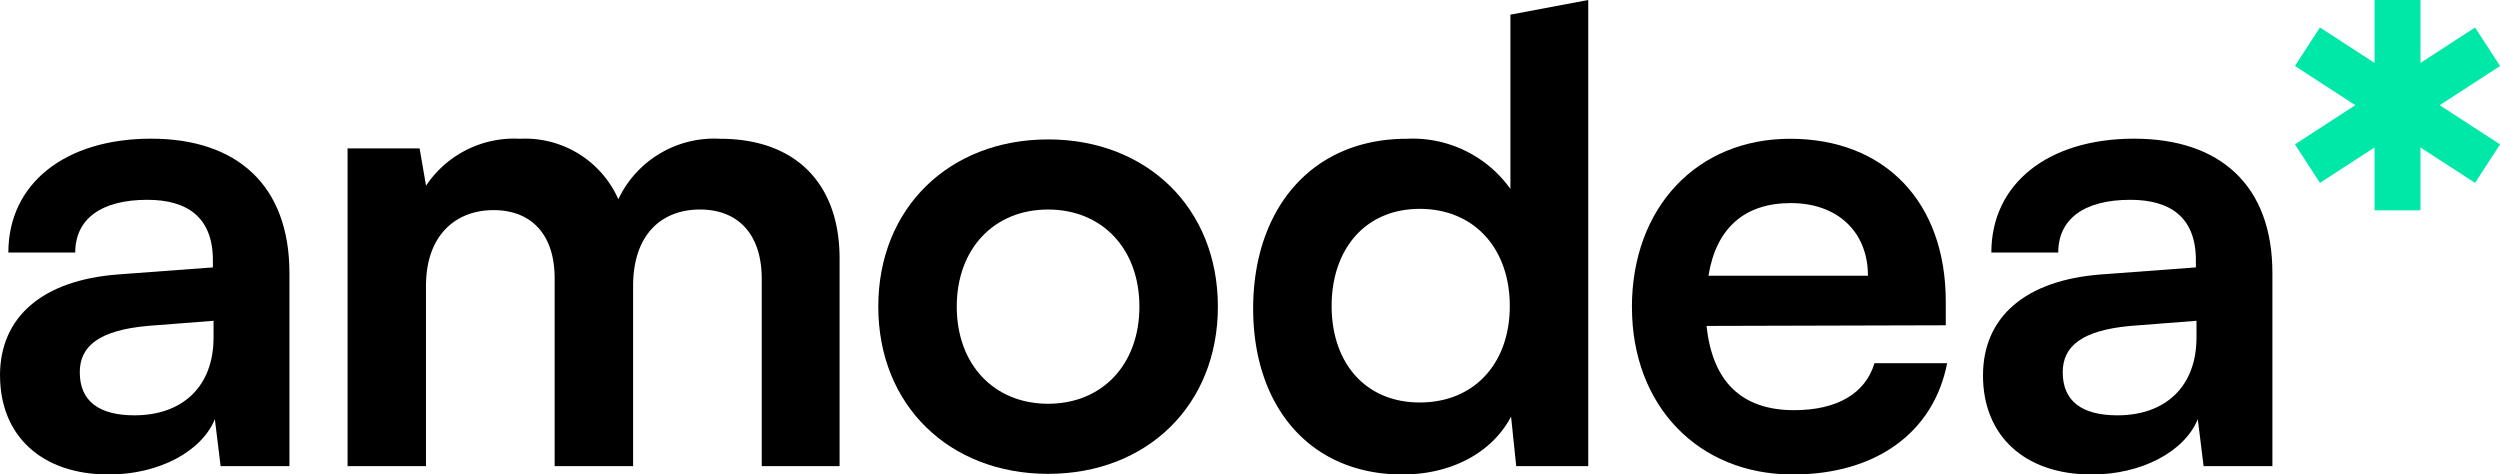
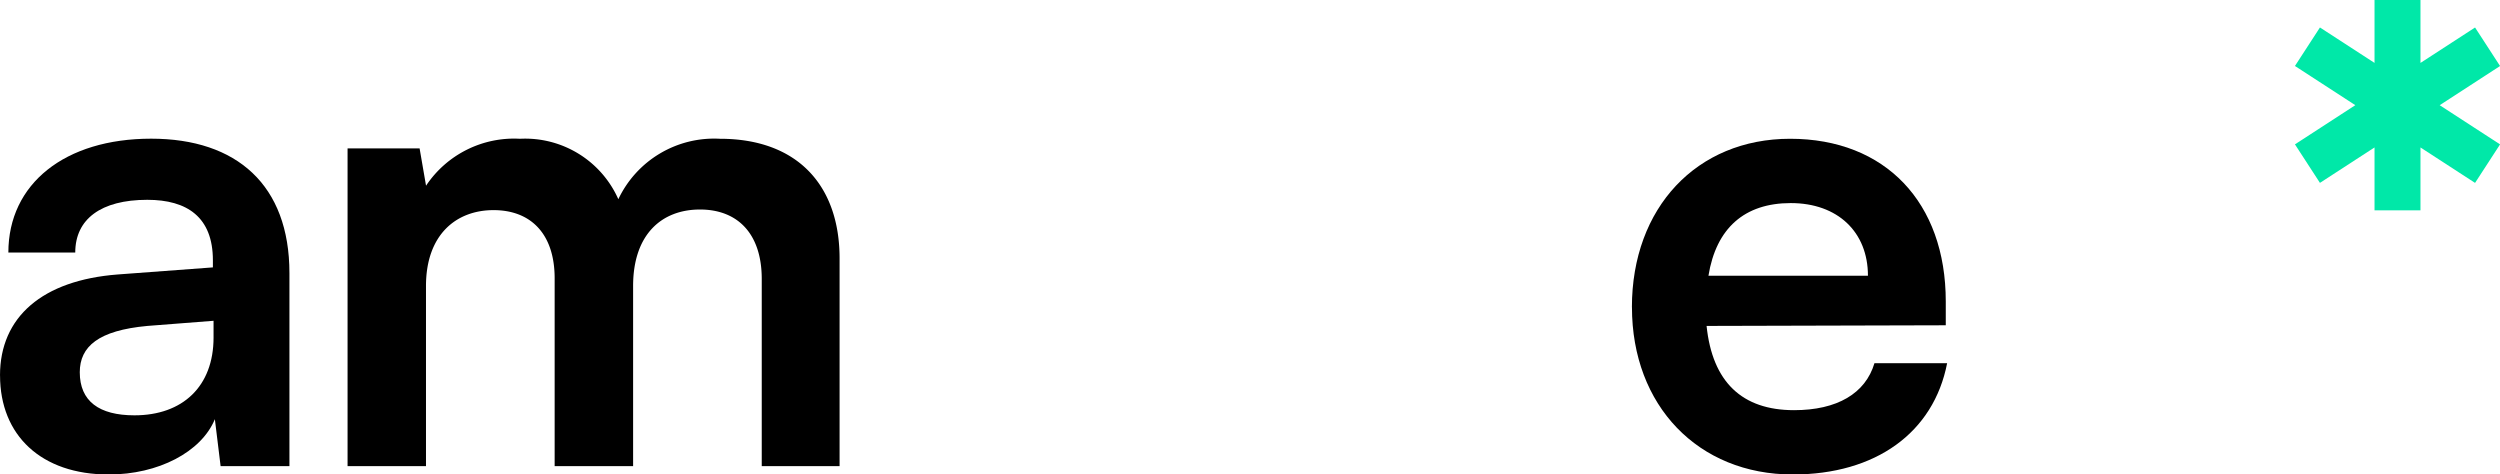
<svg xmlns="http://www.w3.org/2000/svg" width="185" height="35.113" viewBox="0 0 185 35.113">
  <g transform="translate(12981 -11595)">
    <path d="M0,78.423c0-4.331,3.142-7.044,8.71-7.472l7.044-.524V69.9c0-3.189-1.9-4.474-4.855-4.474-3.427,0-5.33,1.428-5.33,3.9H.619c0-5.093,4.188-8.424,10.566-8.424,6.33,0,10.233,3.427,10.233,9.947V85.134H16.325L15.9,81.66c-1,2.427-4.188,4.093-7.853,4.093-5,0-8.044-2.9-8.044-7.329m15.8-2.808V74.378l-4.9.381c-3.617.332-5,1.523-5,3.427,0,2.142,1.428,3.188,4.046,3.188,3.569,0,5.854-2.141,5.854-5.759" transform="translate(-12981 11544.36)" />
    <path d="M152.551,85.134V61.622h5.331l.476,2.761a7.824,7.824,0,0,1,6.948-3.474,7.541,7.541,0,0,1,7.282,4.473,7.84,7.84,0,0,1,7.52-4.473c5.711,0,8.852,3.427,8.852,8.852V85.134H183.2V71.284c0-3.378-1.808-5.14-4.569-5.14-2.808,0-4.95,1.809-4.95,5.664V85.134h-5.806v-13.9c0-3.284-1.761-5.045-4.521-5.045s-5,1.809-5,5.616V85.134Z" transform="translate(-13107.831 11544.36)" />
-     <path d="M398.05,61.191c7.282,0,12.565,5.045,12.565,12.374S405.332,85.94,398.05,85.94s-12.565-5.045-12.565-12.374,5.283-12.374,12.565-12.374m0,19.561c4,0,6.758-2.9,6.758-7.187s-2.76-7.187-6.758-7.187-6.758,2.9-6.758,7.187,2.76,7.187,6.758,7.187" transform="translate(-13301.492 11544.125)" />
-     <path d="M550.027,22.834c0-7.33,4.283-12.565,11.374-12.565a8.89,8.89,0,0,1,7.663,3.712V1.084L574.823,0V34.494h-5.33l-.381-3.665c-1.428,2.713-4.474,4.283-8.043,4.283-6.806,0-11.042-5-11.042-12.279m18.99-.19c0-4.236-2.617-7.187-6.663-7.187s-6.52,3-6.52,7.187,2.475,7.139,6.52,7.139,6.663-2.9,6.663-7.139" transform="translate(-13438.293 11595)" />
    <path d="M716.261,73.379c0-7.376,4.807-12.469,11.708-12.469,7.044,0,11.518,4.712,11.518,12.041v1.761l-17.7.048c.428,4.14,2.617,6.234,6.473,6.234,3.188,0,5.282-1.237,5.949-3.474h5.378c-1,5.14-5.283,8.233-11.422,8.233-7,0-11.9-5.093-11.9-12.374m5.663-2.332h11.8c0-3.236-2.236-5.378-5.711-5.378-3.427,0-5.521,1.856-6.092,5.378" transform="translate(-13576.5 11544.359)" />
-     <path d="M870.36,78.423c0-4.331,3.141-7.044,8.71-7.472l7.044-.524V69.9c0-3.189-1.9-4.474-4.855-4.474-3.427,0-5.331,1.428-5.331,3.9h-4.95c0-5.093,4.188-8.424,10.566-8.424,6.33,0,10.232,3.427,10.232,9.947V85.134h-5.092l-.429-3.474c-1,2.427-4.188,4.093-7.853,4.093-5,0-8.043-2.9-8.043-7.329m15.8-2.808V74.378l-4.9.381c-3.617.332-5,1.523-5,3.427,0,2.142,1.427,3.188,4.045,3.188,3.57,0,5.854-2.141,5.854-5.759" transform="translate(-13704.618 11544.36)" />
    <path d="M1013.159,0V4.655l-4.039-2.622-1.85,2.85,4.467,2.9-4.467,2.9,1.85,2.85,4.039-2.622v4.656h3.4V10.912l4.039,2.622,1.85-2.85-4.467-2.9,4.467-2.9-1.85-2.85-4.039,2.622V0Z" transform="translate(-13818.444 11595)" fill="#00e8a8" />
  </g>
</svg>